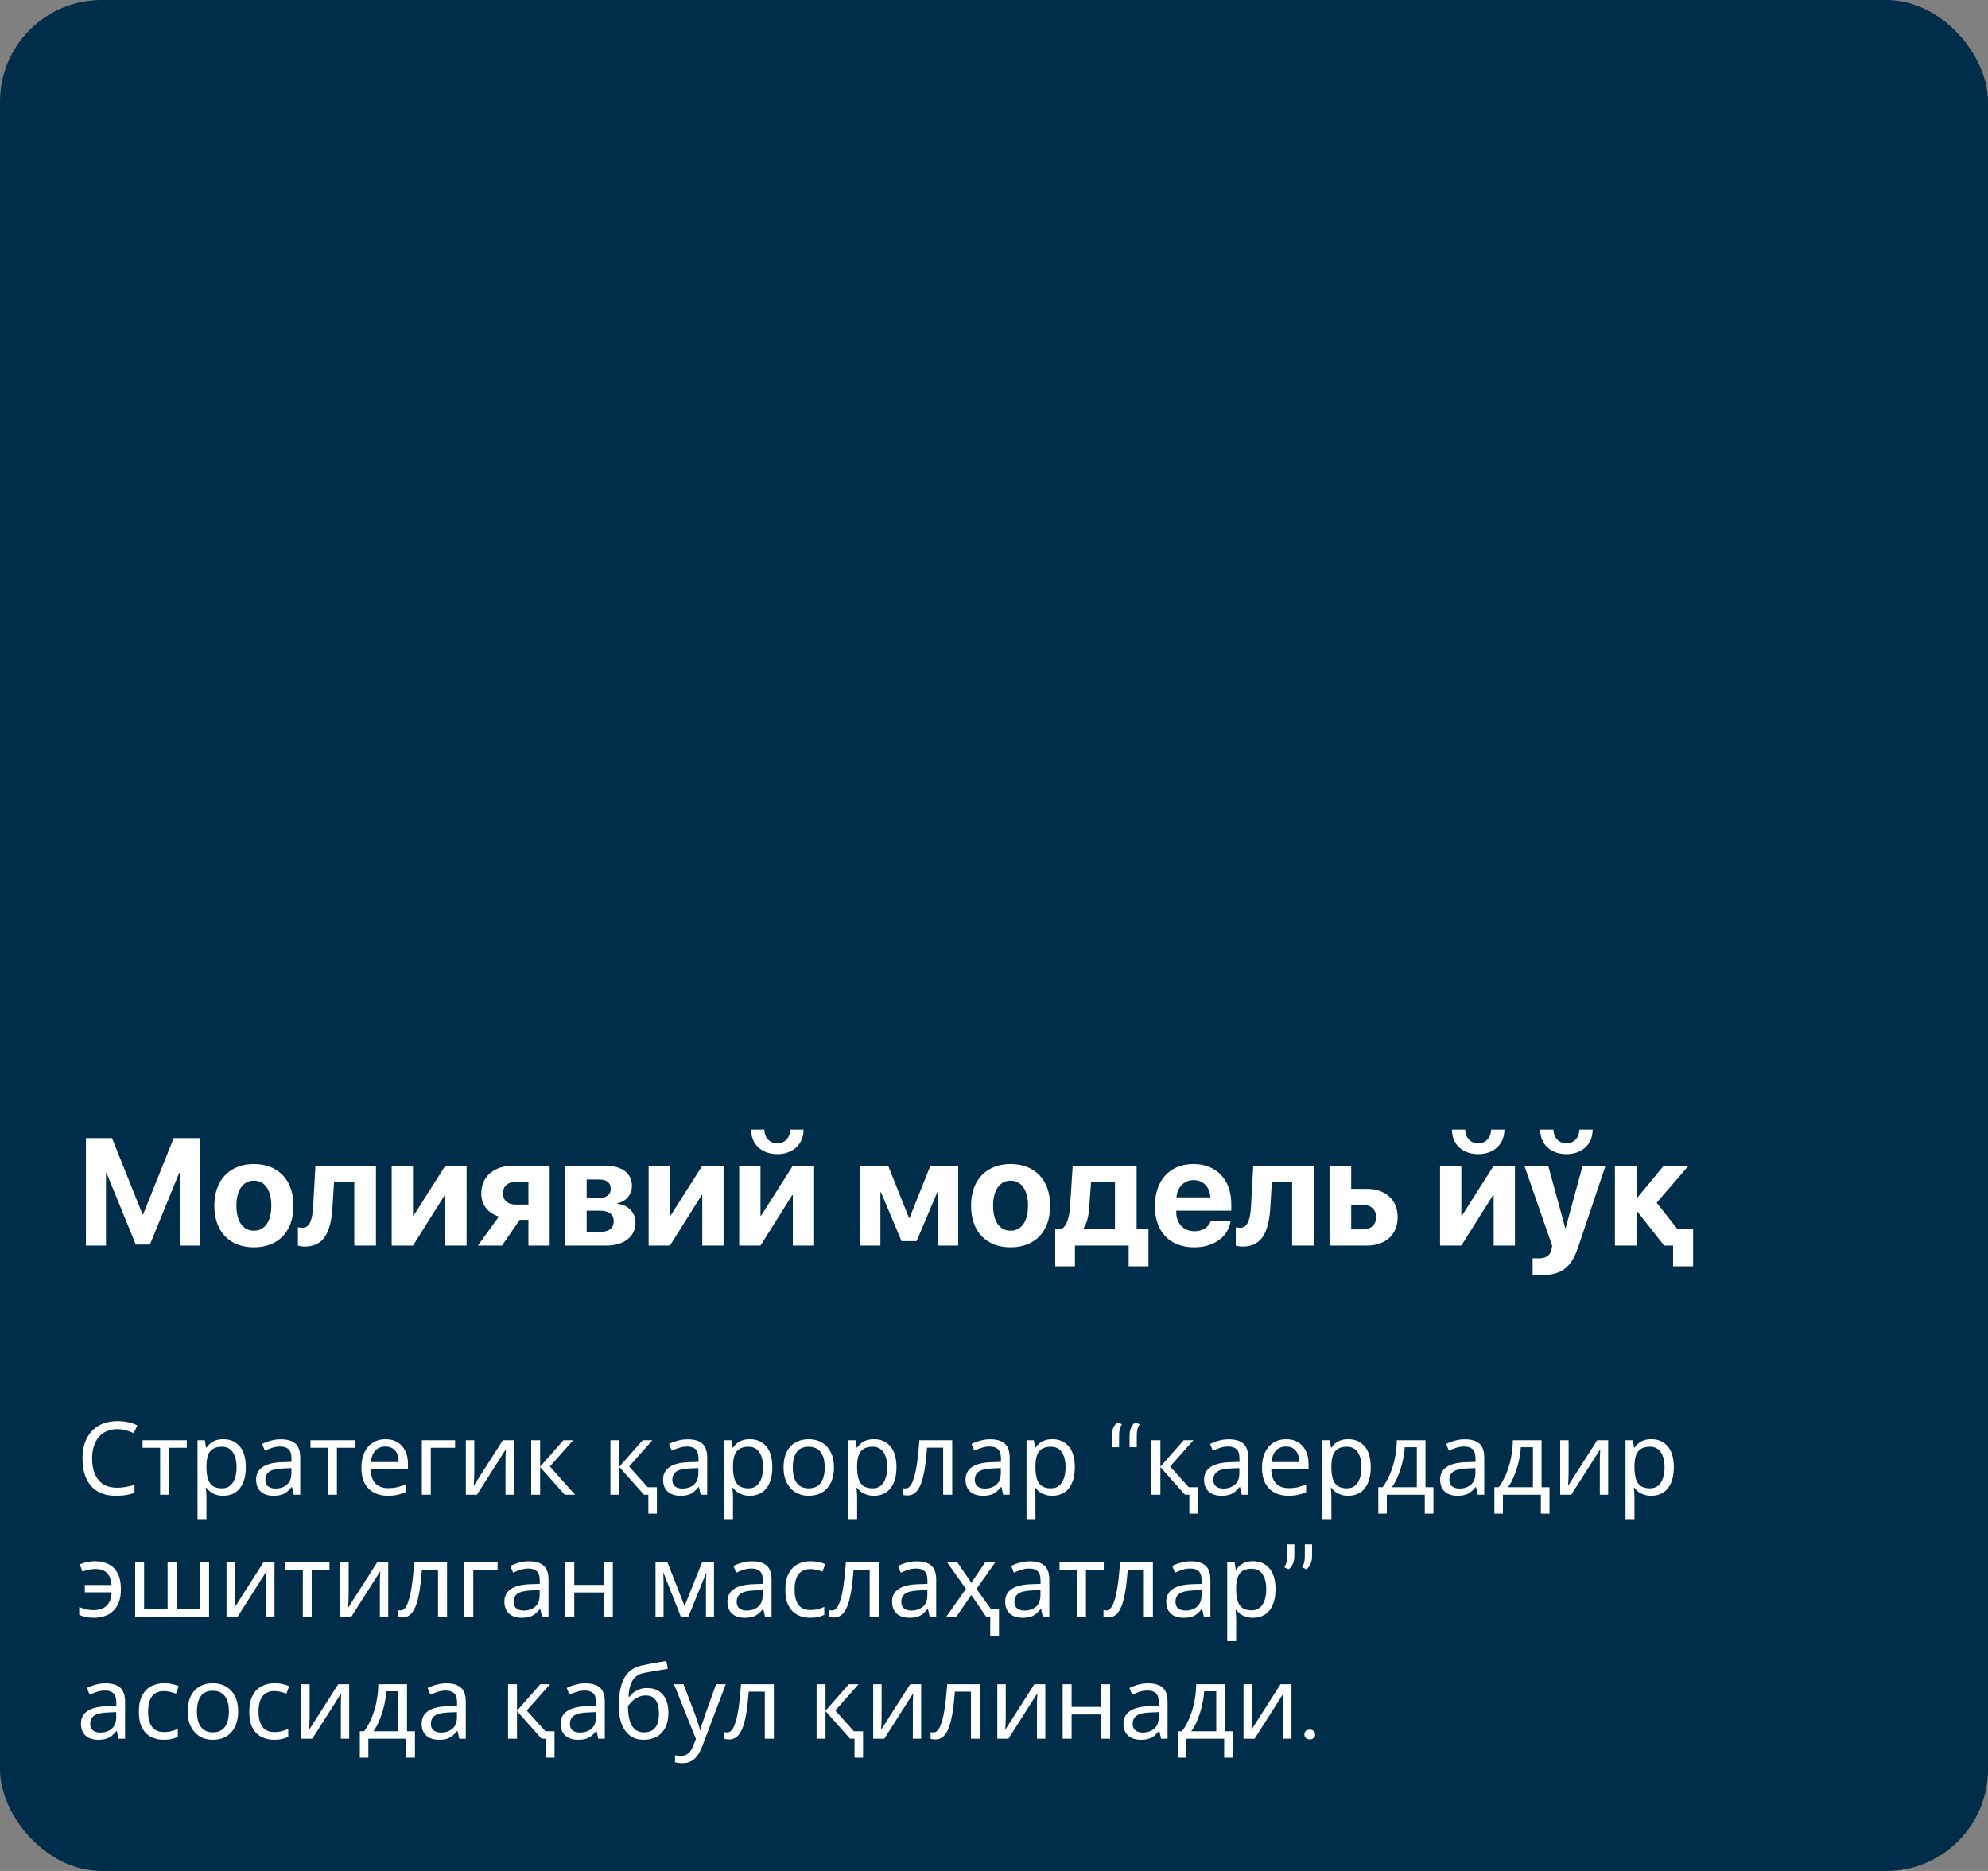
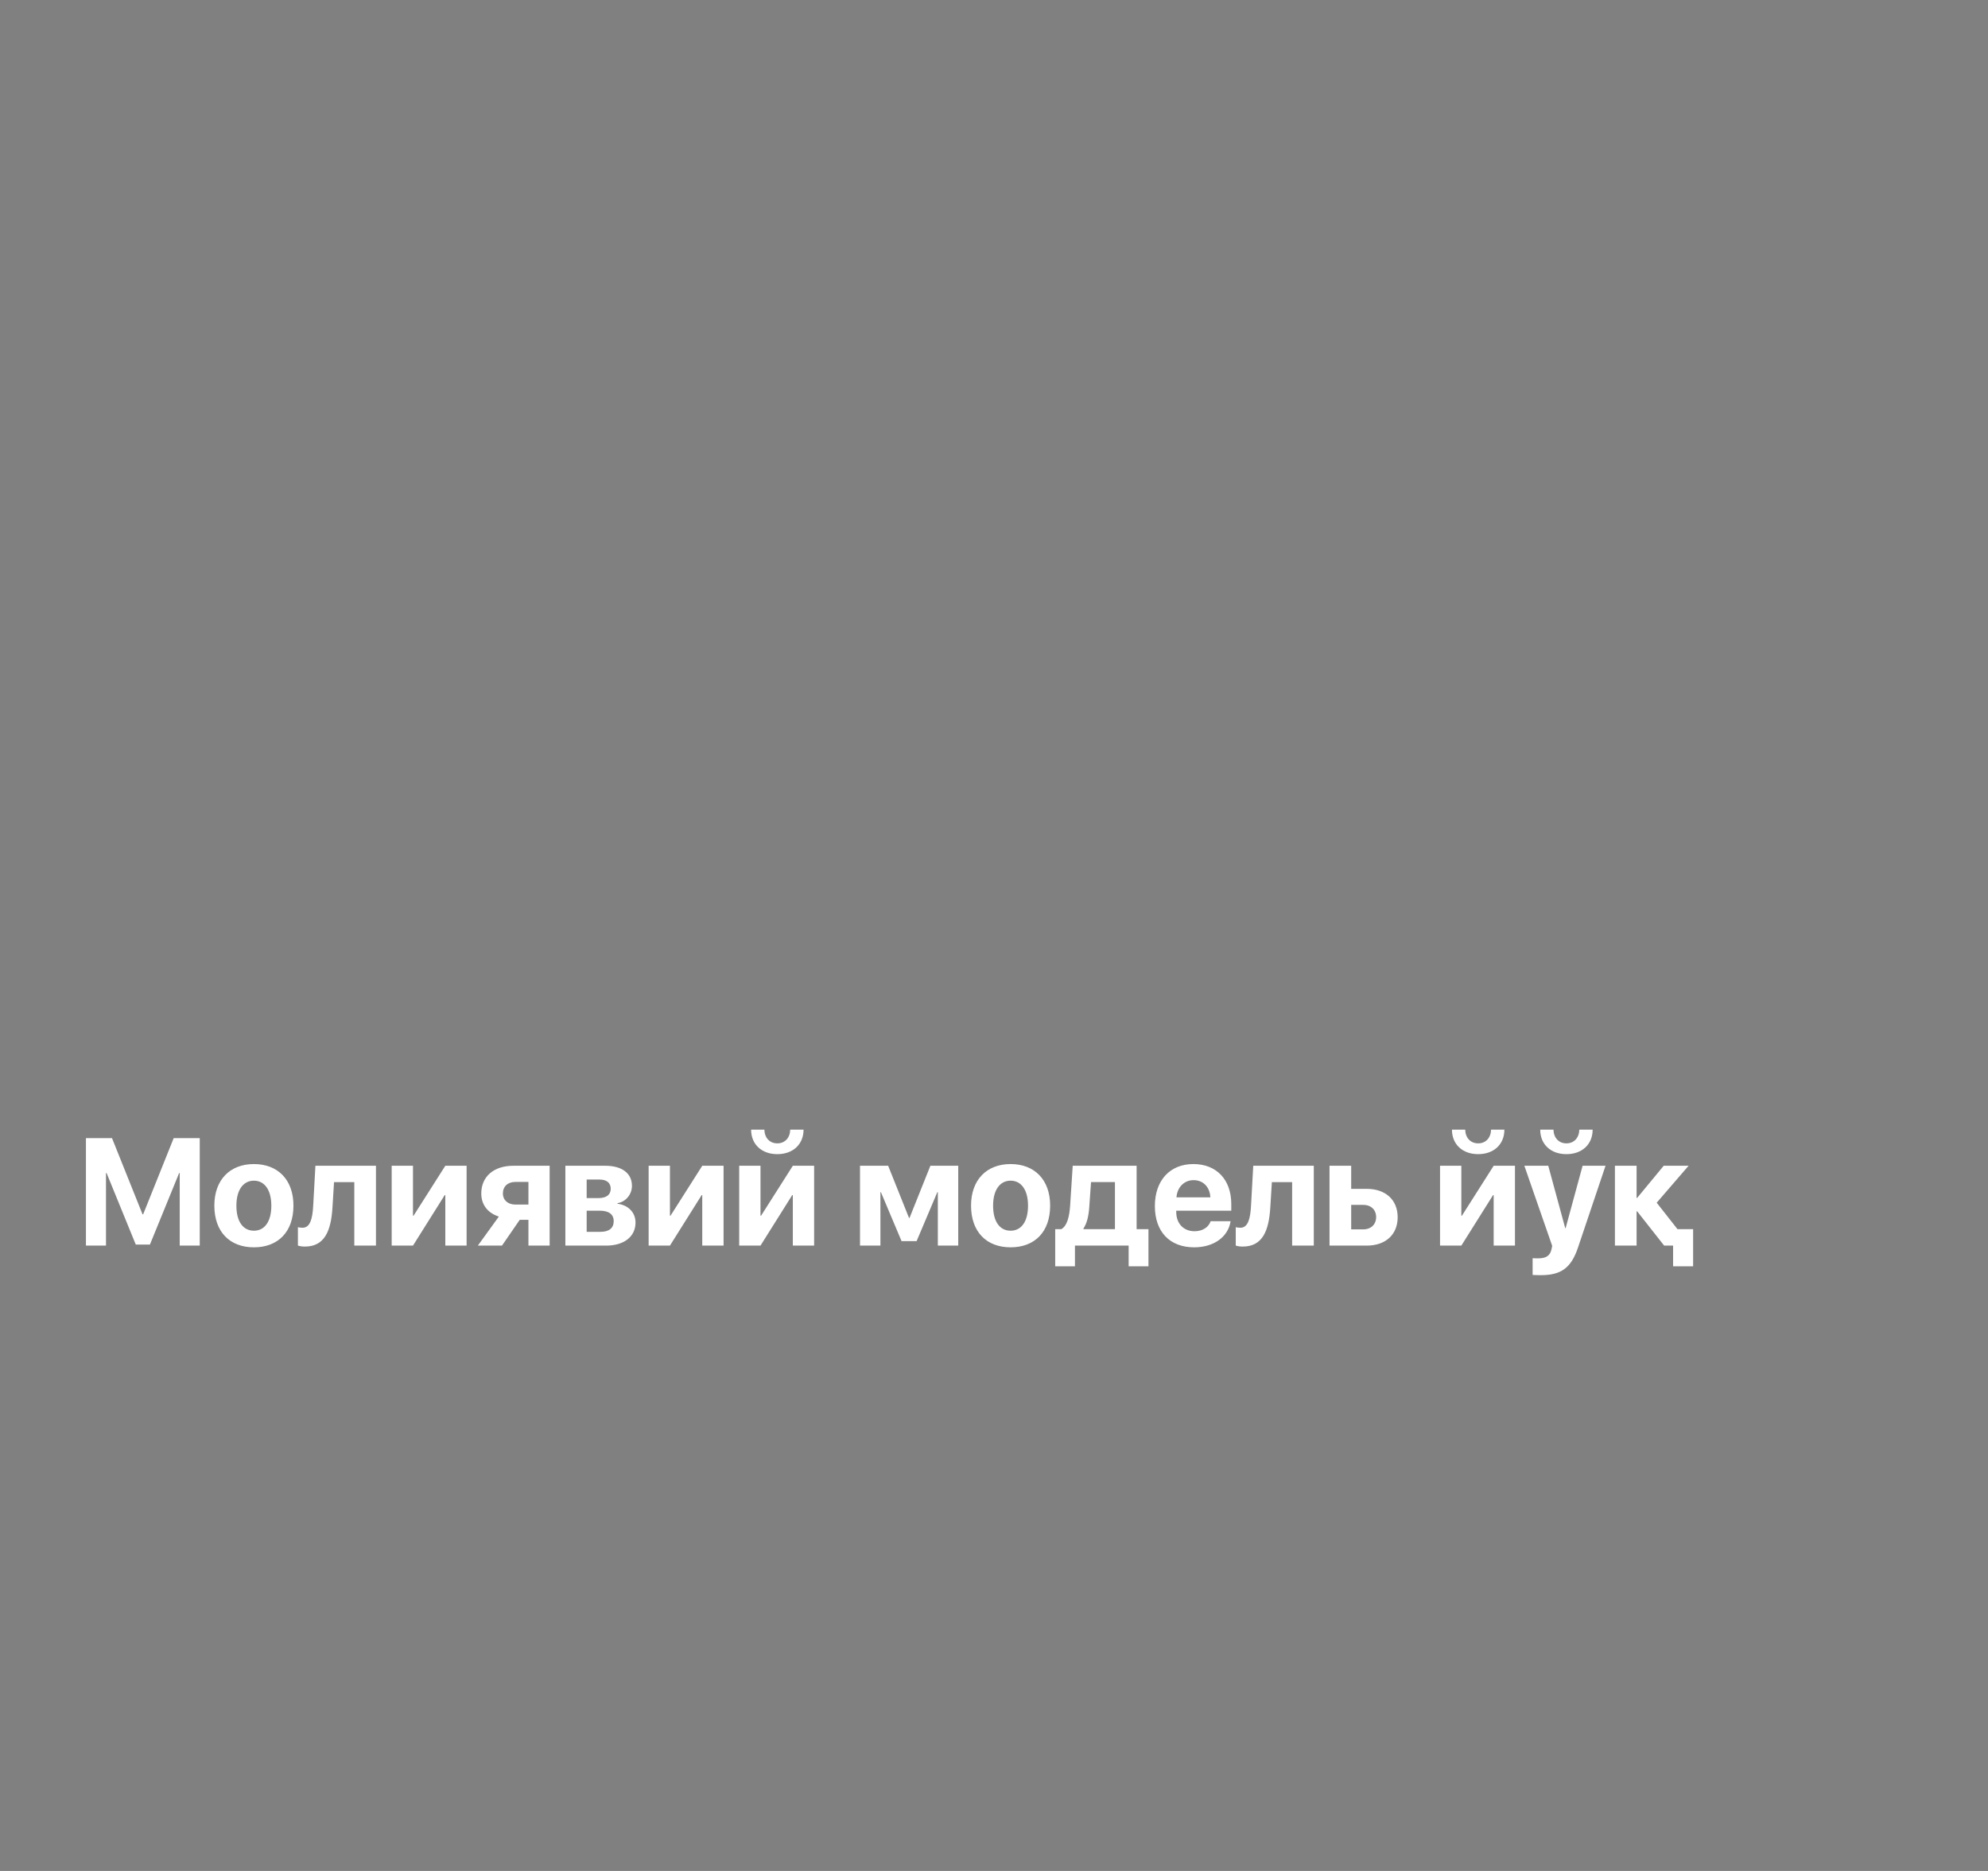
<svg xmlns="http://www.w3.org/2000/svg" width="391" height="368" viewBox="0 0 391 368" fill="none">
  <rect x="0" y="0" width="391" height="368" fill="#808080" stroke="none" />
-   <rect width="391" height="368" rx="20" fill="#002D49" />
  <path d="M39.287 245H35.347V230.732H35.23L29.487 244.795H26.704L20.962 230.732H20.845V245H16.904V223.862H22.031L28.037 238.848H28.154L34.16 223.862H39.287V245ZM49.937 245.337C45.19 245.337 42.158 242.29 42.158 237.134C42.158 232.051 45.234 228.96 49.937 228.96C54.639 228.96 57.715 232.036 57.715 237.134C57.715 242.305 54.683 245.337 49.937 245.337ZM49.937 242.07C52.031 242.07 53.364 240.298 53.364 237.148C53.364 234.028 52.017 232.227 49.937 232.227C47.856 232.227 46.494 234.028 46.494 237.148C46.494 240.298 47.827 242.07 49.937 242.07ZM65.391 237.471C65.112 242.129 63.838 245.19 59.956 245.19C59.297 245.19 58.813 245.073 58.594 244.985V241.382C58.77 241.426 59.092 241.484 59.517 241.484C61.011 241.484 61.465 239.668 61.597 237.192L62.036 229.297H73.945V245H69.683V232.52H65.698L65.391 237.471ZM81.226 245H77.036V229.297H81.226V239.111H81.343L87.583 229.297H91.772V245H87.583V235.068H87.466L81.226 245ZM101.367 236.929H103.931V232.476H101.367C99.858 232.476 98.906 233.369 98.906 234.761C98.906 236.021 99.873 236.929 101.367 236.929ZM103.931 245V239.932H102.217L98.731 245H93.984L98.115 239.287C95.977 238.613 94.658 237.002 94.658 234.746C94.658 231.406 97.134 229.297 100.942 229.297H108.105V245H103.931ZM117.92 232.007H115.386V235.654H117.7C119.268 235.654 120.117 234.995 120.117 233.809C120.117 232.666 119.326 232.007 117.92 232.007ZM117.92 238.13H115.386V242.29H118.11C119.78 242.29 120.703 241.558 120.703 240.195C120.703 238.833 119.736 238.13 117.92 238.13ZM111.196 245V229.297H119.062C122.329 229.297 124.292 230.776 124.292 233.252C124.292 234.937 123.062 236.401 121.45 236.65V236.768C123.545 237.017 124.995 238.481 124.995 240.459C124.995 243.213 122.769 245 119.209 245H111.196ZM131.763 245H127.573V229.297H131.763V239.111H131.88L138.12 229.297H142.31V245H138.12V235.068H138.003L131.763 245ZM149.575 245H145.386V229.297H149.575V239.111H149.692L155.933 229.297H160.122V245H155.933V235.068H155.815L149.575 245ZM147.729 222.192H150.337C150.366 223.76 151.348 224.888 152.886 224.888C154.409 224.888 155.391 223.76 155.42 222.192H158.042C158.042 225.078 155.962 227.012 152.886 227.012C149.795 227.012 147.729 225.078 147.729 222.192ZM173.159 245H169.146V229.297H174.683L178.784 239.551H178.887L182.988 229.297H188.467V245H184.453V234.497H184.351L180.278 244.121H177.319L173.262 234.497H173.159V245ZM198.765 245.337C194.019 245.337 190.986 242.29 190.986 237.134C190.986 232.051 194.062 228.96 198.765 228.96C203.467 228.96 206.543 232.036 206.543 237.134C206.543 242.305 203.511 245.337 198.765 245.337ZM198.765 242.07C200.859 242.07 202.192 240.298 202.192 237.148C202.192 234.028 200.845 232.227 198.765 232.227C196.685 232.227 195.322 234.028 195.322 237.148C195.322 240.298 196.655 242.07 198.765 242.07ZM219.287 241.763V232.505H214.585L214.233 237.471C214.116 239.141 213.794 240.591 213.091 241.646V241.763H219.287ZM211.421 249.072H207.539V241.763H208.74C209.883 241.118 210.322 239.316 210.469 237.192L210.981 229.297H223.55V241.763H225.879V249.072H221.982V245H211.421V249.072ZM234.756 232.124C232.881 232.124 231.533 233.545 231.387 235.508H238.052C237.964 233.501 236.66 232.124 234.756 232.124ZM238.11 240.195H242.036C241.567 243.271 238.755 245.337 234.873 245.337C230.039 245.337 227.139 242.246 227.139 237.222C227.139 232.212 230.068 228.96 234.712 228.96C239.282 228.96 242.168 232.051 242.168 236.826V238.13H231.343V238.394C231.343 240.635 232.764 242.173 234.946 242.173C236.514 242.173 237.715 241.396 238.11 240.195ZM249.844 237.471C249.565 242.129 248.291 245.19 244.409 245.19C243.75 245.19 243.267 245.073 243.047 244.985V241.382C243.223 241.426 243.545 241.484 243.97 241.484C245.464 241.484 245.918 239.668 246.05 237.192L246.489 229.297H258.398V245H254.136V232.52H250.151L249.844 237.471ZM268.11 236.987H265.752V241.807H268.11C269.663 241.807 270.659 240.825 270.659 239.39C270.659 237.954 269.648 236.987 268.11 236.987ZM261.489 245V229.297H265.752V233.838H268.813C272.52 233.838 274.893 236.006 274.893 239.419C274.893 242.832 272.52 245 268.813 245H261.489ZM287.417 245H283.228V229.297H287.417V239.111H287.534L293.774 229.297H297.964V245H293.774V235.068H293.657L287.417 245ZM285.571 222.192H288.179C288.208 223.76 289.189 224.888 290.728 224.888C292.251 224.888 293.232 223.76 293.262 222.192H295.884C295.884 225.078 293.804 227.012 290.728 227.012C287.637 227.012 285.571 225.078 285.571 222.192ZM303.047 250.815C302.9 250.815 301.567 250.801 301.436 250.771V247.476C301.567 247.505 302.344 247.505 302.505 247.505C304.072 247.505 304.849 247.007 305.142 245.762C305.142 245.703 305.303 245.073 305.273 245.015L299.81 229.297H304.512L307.852 241.572H307.925L311.265 229.297H315.776L310.371 245.352C309.023 249.38 307.061 250.815 303.047 250.815ZM302.93 222.192H305.537C305.566 223.76 306.548 224.888 308.086 224.888C309.609 224.888 310.591 223.76 310.62 222.192H313.242C313.242 225.078 311.162 227.012 308.086 227.012C304.995 227.012 302.93 225.078 302.93 222.192ZM329.927 241.763H333.003V249.072H329.062V245H327.48H327.305L322.002 238.262H321.885V245H317.622V229.297H321.885V235.61H322.002L327.217 229.297H332.109L325.84 236.562L329.927 241.763Z" fill="white" />
-   <path d="M23.06 281.1C22.3 281.1 21.613 281.233 21 281.5C20.387 281.753 19.867 282.133 19.44 282.64C19.013 283.133 18.687 283.74 18.46 284.46C18.233 285.167 18.12 285.967 18.12 286.86C18.12 288.033 18.3 289.053 18.66 289.92C19.033 290.787 19.58 291.453 20.3 291.92C21.033 292.387 21.947 292.62 23.04 292.62C23.667 292.62 24.26 292.567 24.82 292.46C25.38 292.353 25.927 292.22 26.46 292.06V293.62C25.927 293.82 25.373 293.967 24.8 294.06C24.24 294.153 23.567 294.2 22.78 294.2C21.327 294.2 20.113 293.9 19.14 293.3C18.167 292.7 17.433 291.847 16.94 290.74C16.46 289.633 16.22 288.333 16.22 286.84C16.22 285.76 16.367 284.773 16.66 283.88C16.967 282.987 17.407 282.213 17.98 281.56C18.567 280.907 19.287 280.407 20.14 280.06C20.993 279.7 21.973 279.52 23.08 279.52C23.813 279.52 24.52 279.593 25.2 279.74C25.88 279.887 26.487 280.093 27.02 280.36L26.3 281.88C25.86 281.68 25.367 281.5 24.82 281.34C24.287 281.18 23.7 281.1 23.06 281.1ZM36.737 284.76H33.237V294H31.497V284.76H28.037V283.28H36.737V284.76ZM43.948 283.08C45.268 283.08 46.328 283.54 47.128 284.46C47.942 285.38 48.348 286.767 48.348 288.62C48.348 289.833 48.162 290.86 47.788 291.7C47.428 292.527 46.915 293.153 46.248 293.58C45.595 293.993 44.822 294.2 43.928 294.2C43.382 294.2 42.895 294.127 42.468 293.98C42.042 293.833 41.675 293.647 41.368 293.42C41.075 293.18 40.822 292.92 40.608 292.64H40.488C40.515 292.867 40.542 293.153 40.568 293.5C40.595 293.847 40.608 294.147 40.608 294.4V298.8H38.848V283.28H40.288L40.528 284.74H40.608C40.822 284.433 41.075 284.153 41.368 283.9C41.675 283.647 42.035 283.447 42.448 283.3C42.875 283.153 43.375 283.08 43.948 283.08ZM43.628 284.56C42.908 284.56 42.328 284.7 41.888 284.98C41.448 285.247 41.128 285.653 40.928 286.2C40.728 286.747 40.622 287.44 40.608 288.28V288.62C40.608 289.5 40.702 290.247 40.888 290.86C41.075 291.473 41.388 291.94 41.828 292.26C42.282 292.58 42.895 292.74 43.668 292.74C44.322 292.74 44.855 292.56 45.268 292.2C45.695 291.84 46.008 291.353 46.208 290.74C46.422 290.113 46.528 289.4 46.528 288.6C46.528 287.373 46.288 286.393 45.808 285.66C45.342 284.927 44.615 284.56 43.628 284.56ZM55.213 283.1C56.52 283.1 57.486 283.387 58.113 283.96C58.74 284.533 59.053 285.447 59.053 286.7V294H57.773L57.433 292.48H57.353C57.047 292.867 56.727 293.193 56.393 293.46C56.073 293.713 55.7 293.9 55.273 294.02C54.86 294.14 54.353 294.2 53.753 294.2C53.113 294.2 52.533 294.087 52.013 293.86C51.507 293.633 51.106 293.287 50.813 292.82C50.52 292.34 50.373 291.74 50.373 291.02C50.373 289.953 50.793 289.133 51.633 288.56C52.473 287.973 53.767 287.653 55.513 287.6L57.333 287.54V286.9C57.333 286.007 57.14 285.387 56.753 285.04C56.367 284.693 55.82 284.52 55.113 284.52C54.553 284.52 54.02 284.607 53.513 284.78C53.007 284.94 52.533 285.127 52.093 285.34L51.553 284.02C52.02 283.767 52.573 283.553 53.213 283.38C53.853 283.193 54.52 283.1 55.213 283.1ZM55.733 288.82C54.4 288.873 53.473 289.087 52.953 289.46C52.447 289.833 52.193 290.36 52.193 291.04C52.193 291.64 52.373 292.08 52.733 292.36C53.106 292.64 53.58 292.78 54.153 292.78C55.06 292.78 55.813 292.533 56.413 292.04C57.013 291.533 57.313 290.76 57.313 289.72V288.76L55.733 288.82ZM69.764 284.76H66.264V294H64.524V284.76H61.064V283.28H69.764V284.76ZM75.82 283.08C76.74 283.08 77.527 283.28 78.18 283.68C78.847 284.08 79.354 284.647 79.701 285.38C80.061 286.1 80.24 286.947 80.24 287.92V288.98H72.9C72.927 290.193 73.234 291.12 73.82 291.76C74.421 292.387 75.254 292.7 76.32 292.7C77.001 292.7 77.6 292.64 78.121 292.52C78.654 292.387 79.201 292.2 79.76 291.96V293.5C79.214 293.74 78.674 293.913 78.141 294.02C77.607 294.14 76.974 294.2 76.24 294.2C75.227 294.2 74.327 293.993 73.54 293.58C72.767 293.167 72.16 292.553 71.721 291.74C71.294 290.913 71.081 289.907 71.081 288.72C71.081 287.547 71.274 286.54 71.66 285.7C72.061 284.86 72.614 284.213 73.32 283.76C74.04 283.307 74.874 283.08 75.82 283.08ZM75.8 284.52C74.96 284.52 74.294 284.793 73.8 285.34C73.32 285.873 73.034 286.62 72.941 287.58H78.4C78.4 286.967 78.307 286.433 78.121 285.98C77.934 285.527 77.647 285.173 77.26 284.92C76.887 284.653 76.4 284.52 75.8 284.52ZM89.51 283.28V284.76H84.73V294H82.969V283.28H89.51ZM93.282 289.82C93.282 289.94 93.275 290.113 93.262 290.34C93.262 290.553 93.255 290.787 93.242 291.04C93.228 291.28 93.215 291.513 93.202 291.74C93.189 291.953 93.175 292.127 93.162 292.26L98.902 283.28H101.062V294H99.422V287.68C99.422 287.467 99.422 287.187 99.422 286.84C99.435 286.493 99.448 286.153 99.462 285.82C99.475 285.473 99.489 285.213 99.502 285.04L93.802 294H91.622V283.28H93.282V289.82ZM110.813 283.28H112.733L108.153 288.44L113.113 294H111.073L106.233 288.56V294H104.473V283.28H106.233V288.48L110.813 283.28ZM127.519 297.72V294H126.659L121.819 288.56V294H120.059V283.28H121.819V288.48L126.399 283.28H128.319L123.739 288.44L127.399 292.52H129.199V297.72H127.519ZM135.252 283.1C136.559 283.1 137.526 283.387 138.152 283.96C138.779 284.533 139.092 285.447 139.092 286.7V294H137.812L137.472 292.48H137.392C137.086 292.867 136.766 293.193 136.432 293.46C136.112 293.713 135.739 293.9 135.312 294.02C134.899 294.14 134.392 294.2 133.792 294.2C133.152 294.2 132.572 294.087 132.052 293.86C131.546 293.633 131.146 293.287 130.852 292.82C130.559 292.34 130.412 291.74 130.412 291.02C130.412 289.953 130.832 289.133 131.672 288.56C132.512 287.973 133.806 287.653 135.552 287.6L137.372 287.54V286.9C137.372 286.007 137.179 285.387 136.792 285.04C136.406 284.693 135.859 284.52 135.152 284.52C134.592 284.52 134.059 284.607 133.552 284.78C133.046 284.94 132.572 285.127 132.132 285.34L131.592 284.02C132.059 283.767 132.612 283.553 133.252 283.38C133.892 283.193 134.559 283.1 135.252 283.1ZM135.772 288.82C134.439 288.873 133.512 289.087 132.992 289.46C132.486 289.833 132.232 290.36 132.232 291.04C132.232 291.64 132.412 292.08 132.772 292.36C133.146 292.64 133.619 292.78 134.192 292.78C135.099 292.78 135.852 292.533 136.452 292.04C137.052 291.533 137.352 290.76 137.352 289.72V288.76L135.772 288.82ZM147.503 283.08C148.823 283.08 149.883 283.54 150.683 284.46C151.496 285.38 151.903 286.767 151.903 288.62C151.903 289.833 151.716 290.86 151.343 291.7C150.983 292.527 150.47 293.153 149.803 293.58C149.15 293.993 148.376 294.2 147.483 294.2C146.936 294.2 146.45 294.127 146.023 293.98C145.596 293.833 145.23 293.647 144.923 293.42C144.63 293.18 144.376 292.92 144.163 292.64H144.043C144.07 292.867 144.096 293.153 144.123 293.5C144.15 293.847 144.163 294.147 144.163 294.4V298.8H142.403V283.28H143.843L144.083 284.74H144.163C144.376 284.433 144.63 284.153 144.923 283.9C145.23 283.647 145.59 283.447 146.003 283.3C146.43 283.153 146.93 283.08 147.503 283.08ZM147.183 284.56C146.463 284.56 145.883 284.7 145.443 284.98C145.003 285.247 144.683 285.653 144.483 286.2C144.283 286.747 144.176 287.44 144.163 288.28V288.62C144.163 289.5 144.256 290.247 144.443 290.86C144.63 291.473 144.943 291.94 145.383 292.26C145.836 292.58 146.45 292.74 147.223 292.74C147.876 292.74 148.41 292.56 148.823 292.2C149.25 291.84 149.563 291.353 149.763 290.74C149.976 290.113 150.083 289.4 150.083 288.6C150.083 287.373 149.843 286.393 149.363 285.66C148.896 284.927 148.17 284.56 147.183 284.56ZM164.028 288.62C164.028 289.513 163.908 290.307 163.668 291C163.441 291.68 163.108 292.26 162.668 292.74C162.241 293.22 161.714 293.587 161.088 293.84C160.474 294.08 159.788 294.2 159.028 294.2C158.321 294.2 157.668 294.08 157.068 293.84C156.468 293.587 155.948 293.22 155.508 292.74C155.068 292.26 154.721 291.68 154.468 291C154.228 290.307 154.108 289.513 154.108 288.62C154.108 287.433 154.308 286.433 154.708 285.62C155.108 284.793 155.681 284.167 156.428 283.74C157.174 283.3 158.061 283.08 159.088 283.08C160.061 283.08 160.914 283.3 161.648 283.74C162.394 284.167 162.974 284.793 163.388 285.62C163.814 286.433 164.028 287.433 164.028 288.62ZM155.928 288.62C155.928 289.46 156.034 290.193 156.248 290.82C156.474 291.433 156.821 291.907 157.288 292.24C157.754 292.573 158.348 292.74 159.068 292.74C159.788 292.74 160.381 292.573 160.848 292.24C161.314 291.907 161.654 291.433 161.868 290.82C162.094 290.193 162.208 289.46 162.208 288.62C162.208 287.767 162.094 287.04 161.868 286.44C161.641 285.84 161.294 285.38 160.828 285.06C160.374 284.727 159.781 284.56 159.048 284.56C157.954 284.56 157.161 284.92 156.668 285.64C156.174 286.36 155.928 287.353 155.928 288.62ZM171.917 283.08C173.237 283.08 174.297 283.54 175.097 284.46C175.911 285.38 176.317 286.767 176.317 288.62C176.317 289.833 176.131 290.86 175.757 291.7C175.397 292.527 174.884 293.153 174.217 293.58C173.564 293.993 172.791 294.2 171.897 294.2C171.351 294.2 170.864 294.127 170.437 293.98C170.011 293.833 169.644 293.647 169.337 293.42C169.044 293.18 168.791 292.92 168.577 292.64H168.457C168.484 292.867 168.511 293.153 168.537 293.5C168.564 293.847 168.577 294.147 168.577 294.4V298.8H166.817V283.28H168.257L168.497 284.74H168.577C168.791 284.433 169.044 284.153 169.337 283.9C169.644 283.647 170.004 283.447 170.417 283.3C170.844 283.153 171.344 283.08 171.917 283.08ZM171.597 284.56C170.877 284.56 170.297 284.7 169.857 284.98C169.417 285.247 169.097 285.653 168.897 286.2C168.697 286.747 168.591 287.44 168.577 288.28V288.62C168.577 289.5 168.671 290.247 168.857 290.86C169.044 291.473 169.357 291.94 169.797 292.26C170.251 292.58 170.864 292.74 171.637 292.74C172.291 292.74 172.824 292.56 173.237 292.2C173.664 291.84 173.977 291.353 174.177 290.74C174.391 290.113 174.497 289.4 174.497 288.6C174.497 287.373 174.257 286.393 173.777 285.66C173.311 284.927 172.584 284.56 171.597 284.56ZM187.282 294H185.502V284.74H182.342C182.209 286.433 182.042 287.88 181.842 289.08C181.642 290.267 181.389 291.233 181.082 291.98C180.775 292.727 180.409 293.273 179.982 293.62C179.555 293.967 179.055 294.14 178.482 294.14C178.309 294.14 178.135 294.127 177.962 294.1C177.802 294.087 177.669 294.053 177.562 294V292.68C177.642 292.707 177.729 292.727 177.822 292.74C177.915 292.753 178.009 292.76 178.102 292.76C178.395 292.76 178.662 292.64 178.902 292.4C179.142 292.16 179.355 291.793 179.542 291.3C179.742 290.807 179.922 290.187 180.082 289.44C180.242 288.68 180.382 287.787 180.502 286.76C180.622 285.733 180.729 284.573 180.822 283.28H187.282V294ZM194.744 283.1C196.051 283.1 197.018 283.387 197.644 283.96C198.271 284.533 198.584 285.447 198.584 286.7V294H197.304L196.964 292.48H196.884C196.578 292.867 196.258 293.193 195.924 293.46C195.604 293.713 195.231 293.9 194.804 294.02C194.391 294.14 193.884 294.2 193.284 294.2C192.644 294.2 192.064 294.087 191.544 293.86C191.038 293.633 190.638 293.287 190.344 292.82C190.051 292.34 189.904 291.74 189.904 291.02C189.904 289.953 190.324 289.133 191.164 288.56C192.004 287.973 193.298 287.653 195.044 287.6L196.864 287.54V286.9C196.864 286.007 196.671 285.387 196.284 285.04C195.898 284.693 195.351 284.52 194.644 284.52C194.084 284.52 193.551 284.607 193.044 284.78C192.538 284.94 192.064 285.127 191.624 285.34L191.084 284.02C191.551 283.767 192.104 283.553 192.744 283.38C193.384 283.193 194.051 283.1 194.744 283.1ZM195.264 288.82C193.931 288.873 193.004 289.087 192.484 289.46C191.978 289.833 191.724 290.36 191.724 291.04C191.724 291.64 191.904 292.08 192.264 292.36C192.638 292.64 193.111 292.78 193.684 292.78C194.591 292.78 195.344 292.533 195.944 292.04C196.544 291.533 196.844 290.76 196.844 289.72V288.76L195.264 288.82ZM206.995 283.08C208.315 283.08 209.375 283.54 210.175 284.46C210.989 285.38 211.395 286.767 211.395 288.62C211.395 289.833 211.209 290.86 210.835 291.7C210.475 292.527 209.962 293.153 209.295 293.58C208.642 293.993 207.869 294.2 206.975 294.2C206.429 294.2 205.942 294.127 205.515 293.98C205.089 293.833 204.722 293.647 204.415 293.42C204.122 293.18 203.869 292.92 203.655 292.64H203.535C203.562 292.867 203.589 293.153 203.615 293.5C203.642 293.847 203.655 294.147 203.655 294.4V298.8H201.895V283.28H203.335L203.575 284.74H203.655C203.869 284.433 204.122 284.153 204.415 283.9C204.722 283.647 205.082 283.447 205.495 283.3C205.922 283.153 206.422 283.08 206.995 283.08ZM206.675 284.56C205.955 284.56 205.375 284.7 204.935 284.98C204.495 285.247 204.175 285.653 203.975 286.2C203.775 286.747 203.669 287.44 203.655 288.28V288.62C203.655 289.5 203.749 290.247 203.935 290.86C204.122 291.473 204.435 291.94 204.875 292.26C205.329 292.58 205.942 292.74 206.715 292.74C207.369 292.74 207.902 292.56 208.315 292.2C208.742 291.84 209.055 291.353 209.255 290.74C209.469 290.113 209.575 289.4 209.575 288.6C209.575 287.373 209.335 286.393 208.855 285.66C208.389 284.927 207.662 284.56 206.675 284.56ZM220.1 284.66H218.68V282.48C218.68 281.24 219.02 280.34 219.8 279.76L220.66 280.14C220.2 280.84 220.1 281.42 220.1 282.48V284.66ZM223.58 284.66H222.16V282.48C222.16 281.24 222.5 280.34 223.28 279.76L224.14 280.14C223.7 280.84 223.58 281.42 223.58 282.48V284.66ZM233.926 297.72V294H233.066L228.226 288.56V294H226.466V283.28H228.226V288.48L232.806 283.28H234.726L230.146 288.44L233.806 292.52H235.606V297.72H233.926ZM241.658 283.1C242.965 283.1 243.932 283.387 244.558 283.96C245.185 284.533 245.498 285.447 245.498 286.7V294H244.218L243.878 292.48H243.798C243.492 292.867 243.172 293.193 242.838 293.46C242.518 293.713 242.145 293.9 241.718 294.02C241.305 294.14 240.798 294.2 240.198 294.2C239.558 294.2 238.978 294.087 238.458 293.86C237.952 293.633 237.552 293.287 237.258 292.82C236.965 292.34 236.818 291.74 236.818 291.02C236.818 289.953 237.238 289.133 238.078 288.56C238.918 287.973 240.212 287.653 241.958 287.6L243.778 287.54V286.9C243.778 286.007 243.585 285.387 243.198 285.04C242.812 284.693 242.265 284.52 241.558 284.52C240.998 284.52 240.465 284.607 239.958 284.78C239.452 284.94 238.978 285.127 238.538 285.34L237.998 284.02C238.465 283.767 239.018 283.553 239.658 283.38C240.298 283.193 240.965 283.1 241.658 283.1ZM242.178 288.82C240.845 288.873 239.918 289.087 239.398 289.46C238.892 289.833 238.638 290.36 238.638 291.04C238.638 291.64 238.818 292.08 239.178 292.36C239.552 292.64 240.025 292.78 240.598 292.78C241.505 292.78 242.258 292.533 242.858 292.04C243.458 291.533 243.758 290.76 243.758 289.72V288.76L242.178 288.82ZM252.949 283.08C253.869 283.08 254.656 283.28 255.309 283.68C255.976 284.08 256.483 284.647 256.829 285.38C257.189 286.1 257.369 286.947 257.369 287.92V288.98H250.029C250.056 290.193 250.363 291.12 250.949 291.76C251.549 292.387 252.383 292.7 253.449 292.7C254.129 292.7 254.729 292.64 255.249 292.52C255.783 292.387 256.329 292.2 256.889 291.96V293.5C256.343 293.74 255.803 293.913 255.269 294.02C254.736 294.14 254.103 294.2 253.369 294.2C252.356 294.2 251.456 293.993 250.669 293.58C249.896 293.167 249.289 292.553 248.849 291.74C248.423 290.913 248.209 289.907 248.209 288.72C248.209 287.547 248.403 286.54 248.789 285.7C249.189 284.86 249.743 284.213 250.449 283.76C251.169 283.307 252.003 283.08 252.949 283.08ZM252.929 284.52C252.089 284.52 251.423 284.793 250.929 285.34C250.449 285.873 250.163 286.62 250.069 287.58H255.529C255.529 286.967 255.436 286.433 255.249 285.98C255.063 285.527 254.776 285.173 254.389 284.92C254.016 284.653 253.529 284.52 252.929 284.52ZM265.198 283.08C266.518 283.08 267.578 283.54 268.378 284.46C269.192 285.38 269.598 286.767 269.598 288.62C269.598 289.833 269.412 290.86 269.038 291.7C268.678 292.527 268.165 293.153 267.498 293.58C266.845 293.993 266.072 294.2 265.178 294.2C264.632 294.2 264.145 294.127 263.718 293.98C263.292 293.833 262.925 293.647 262.618 293.42C262.325 293.18 262.072 292.92 261.858 292.64H261.738C261.765 292.867 261.792 293.153 261.818 293.5C261.845 293.847 261.858 294.147 261.858 294.4V298.8H260.098V283.28H261.538L261.778 284.74H261.858C262.072 284.433 262.325 284.153 262.618 283.9C262.925 283.647 263.285 283.447 263.698 283.3C264.125 283.153 264.625 283.08 265.198 283.08ZM264.878 284.56C264.158 284.56 263.578 284.7 263.138 284.98C262.698 285.247 262.378 285.653 262.178 286.2C261.978 286.747 261.872 287.44 261.858 288.28V288.62C261.858 289.5 261.952 290.247 262.138 290.86C262.325 291.473 262.638 291.94 263.078 292.26C263.532 292.58 264.145 292.74 264.918 292.74C265.572 292.74 266.105 292.56 266.518 292.2C266.945 291.84 267.258 291.353 267.458 290.74C267.672 290.113 267.778 289.4 267.778 288.6C267.778 287.373 267.538 286.393 267.058 285.66C266.592 284.927 265.865 284.56 264.878 284.56ZM280.363 283.28V292.52H281.923V297.72H280.223V294H272.763V297.72H271.083V292.52H271.943C272.556 291.667 273.063 290.74 273.463 289.74C273.876 288.727 274.183 287.673 274.383 286.58C274.596 285.473 274.71 284.373 274.723 283.28H280.363ZM276.283 284.66C276.23 285.567 276.09 286.507 275.863 287.48C275.636 288.44 275.343 289.36 274.983 290.24C274.636 291.12 274.23 291.88 273.763 292.52H278.663V284.66H276.283ZM288.084 283.1C289.391 283.1 290.358 283.387 290.984 283.96C291.611 284.533 291.924 285.447 291.924 286.7V294H290.644L290.304 292.48H290.224C289.918 292.867 289.598 293.193 289.264 293.46C288.944 293.713 288.571 293.9 288.144 294.02C287.731 294.14 287.224 294.2 286.624 294.2C285.984 294.2 285.404 294.087 284.884 293.86C284.378 293.633 283.978 293.287 283.684 292.82C283.391 292.34 283.244 291.74 283.244 291.02C283.244 289.953 283.664 289.133 284.504 288.56C285.344 287.973 286.638 287.653 288.384 287.6L290.204 287.54V286.9C290.204 286.007 290.011 285.387 289.624 285.04C289.238 284.693 288.691 284.52 287.984 284.52C287.424 284.52 286.891 284.607 286.384 284.78C285.878 284.94 285.404 285.127 284.964 285.34L284.424 284.02C284.891 283.767 285.444 283.553 286.084 283.38C286.724 283.193 287.391 283.1 288.084 283.1ZM288.604 288.82C287.271 288.873 286.344 289.087 285.824 289.46C285.318 289.833 285.064 290.36 285.064 291.04C285.064 291.64 285.244 292.08 285.604 292.36C285.978 292.64 286.451 292.78 287.024 292.78C287.931 292.78 288.684 292.533 289.284 292.04C289.884 291.533 290.184 290.76 290.184 289.72V288.76L288.604 288.82ZM303.195 283.28V292.52H304.755V297.72H303.055V294H295.595V297.72H293.915V292.52H294.775C295.388 291.667 295.895 290.74 296.295 289.74C296.708 288.727 297.015 287.673 297.215 286.58C297.428 285.473 297.542 284.373 297.555 283.28H303.195ZM299.115 284.66C299.062 285.567 298.922 286.507 298.695 287.48C298.468 288.44 298.175 289.36 297.815 290.24C297.468 291.12 297.062 291.88 296.595 292.52H301.495V284.66H299.115ZM308.516 289.82C308.516 289.94 308.51 290.113 308.496 290.34C308.496 290.553 308.49 290.787 308.476 291.04C308.463 291.28 308.45 291.513 308.436 291.74C308.423 291.953 308.41 292.127 308.396 292.26L314.136 283.28H316.296V294H314.656V287.68C314.656 287.467 314.656 287.187 314.656 286.84C314.67 286.493 314.683 286.153 314.696 285.82C314.71 285.473 314.723 285.213 314.736 285.04L309.036 294H306.856V283.28H308.516V289.82ZM324.808 283.08C326.128 283.08 327.188 283.54 327.988 284.46C328.801 285.38 329.208 286.767 329.208 288.62C329.208 289.833 329.021 290.86 328.648 291.7C328.288 292.527 327.774 293.153 327.108 293.58C326.454 293.993 325.681 294.2 324.788 294.2C324.241 294.2 323.754 294.127 323.328 293.98C322.901 293.833 322.534 293.647 322.228 293.42C321.934 293.18 321.681 292.92 321.468 292.64H321.348C321.374 292.867 321.401 293.153 321.428 293.5C321.454 293.847 321.468 294.147 321.468 294.4V298.8H319.708V283.28H321.148L321.388 284.74H321.468C321.681 284.433 321.934 284.153 322.228 283.9C322.534 283.647 322.894 283.447 323.308 283.3C323.734 283.153 324.234 283.08 324.808 283.08ZM324.488 284.56C323.768 284.56 323.188 284.7 322.748 284.98C322.308 285.247 321.988 285.653 321.788 286.2C321.588 286.747 321.481 287.44 321.468 288.28V288.62C321.468 289.5 321.561 290.247 321.748 290.86C321.934 291.473 322.248 291.94 322.688 292.26C323.141 292.58 323.754 292.74 324.528 292.74C325.181 292.74 325.714 292.56 326.128 292.2C326.554 291.84 326.868 291.353 327.068 290.74C327.281 290.113 327.388 289.4 327.388 288.6C327.388 287.373 327.148 286.393 326.668 285.66C326.201 284.927 325.474 284.56 324.488 284.56ZM18.42 318.2C17.807 318.2 17.273 318.147 16.82 318.04C16.38 317.947 15.967 317.807 15.58 317.62V316.1C15.98 316.26 16.413 316.4 16.88 316.52C17.347 316.64 17.873 316.7 18.46 316.7C19.153 316.7 19.753 316.58 20.26 316.34C20.767 316.087 21.167 315.7 21.46 315.18C21.753 314.66 21.92 314 21.96 313.2H16.68V311.76H21.94C21.847 310.667 21.533 309.867 21 309.36C20.48 308.853 19.713 308.6 18.7 308.6C18.313 308.6 17.887 308.653 17.42 308.76C16.967 308.867 16.56 308.987 16.2 309.12L15.7 307.7C16.087 307.527 16.547 307.38 17.08 307.26C17.613 307.14 18.147 307.08 18.68 307.08C19.68 307.08 20.56 307.267 21.32 307.64C22.093 308.013 22.693 308.607 23.12 309.42C23.56 310.233 23.78 311.307 23.78 312.64C23.78 313.907 23.547 314.953 23.08 315.78C22.627 316.607 21.993 317.22 21.18 317.62C20.38 318.007 19.46 318.2 18.42 318.2ZM41.123 307.28V318H26.583V307.28H28.343V316.52H32.963V307.28H34.723V316.52H39.363V307.28H41.123ZM46.212 313.82C46.212 313.94 46.205 314.113 46.192 314.34C46.192 314.553 46.185 314.787 46.172 315.04C46.158 315.28 46.145 315.513 46.132 315.74C46.118 315.953 46.105 316.127 46.092 316.26L51.832 307.28H53.992V318H52.352V311.68C52.352 311.467 52.352 311.187 52.352 310.84C52.365 310.493 52.378 310.153 52.392 309.82C52.405 309.473 52.418 309.213 52.432 309.04L46.732 318H44.552V307.28H46.212V313.82ZM64.803 308.76H61.303V318H59.563V308.76H56.103V307.28H64.803V308.76ZM68.575 313.82C68.575 313.94 68.568 314.113 68.555 314.34C68.555 314.553 68.548 314.787 68.535 315.04C68.522 315.28 68.508 315.513 68.495 315.74C68.481 315.953 68.468 316.127 68.455 316.26L74.195 307.28H76.355V318H74.715V311.68C74.715 311.467 74.715 311.187 74.715 310.84C74.728 310.493 74.742 310.153 74.755 309.82C74.768 309.473 74.781 309.213 74.795 309.04L69.095 318H66.915V307.28H68.575V313.82ZM87.926 318H86.146V308.74H82.986C82.853 310.433 82.686 311.88 82.486 313.08C82.286 314.267 82.033 315.233 81.726 315.98C81.42 316.727 81.053 317.273 80.626 317.62C80.2 317.967 79.7 318.14 79.126 318.14C78.953 318.14 78.78 318.127 78.606 318.1C78.446 318.087 78.313 318.053 78.206 318V316.68C78.286 316.707 78.373 316.727 78.466 316.74C78.56 316.753 78.653 316.76 78.746 316.76C79.04 316.76 79.306 316.64 79.546 316.4C79.786 316.16 80 315.793 80.186 315.3C80.386 314.807 80.566 314.187 80.726 313.44C80.886 312.68 81.026 311.787 81.146 310.76C81.266 309.733 81.373 308.573 81.466 307.28H87.926V318ZM97.869 307.28V308.76H93.089V318H91.329V307.28H97.869ZM104.041 307.1C105.348 307.1 106.315 307.387 106.941 307.96C107.568 308.533 107.881 309.447 107.881 310.7V318H106.601L106.261 316.48H106.181C105.875 316.867 105.555 317.193 105.221 317.46C104.901 317.713 104.528 317.9 104.101 318.02C103.688 318.14 103.181 318.2 102.581 318.2C101.941 318.2 101.361 318.087 100.841 317.86C100.335 317.633 99.935 317.287 99.641 316.82C99.348 316.34 99.201 315.74 99.201 315.02C99.201 313.953 99.621 313.133 100.461 312.56C101.301 311.973 102.595 311.653 104.341 311.6L106.161 311.54V310.9C106.161 310.007 105.968 309.387 105.581 309.04C105.195 308.693 104.648 308.52 103.941 308.52C103.381 308.52 102.848 308.607 102.341 308.78C101.835 308.94 101.361 309.127 100.921 309.34L100.381 308.02C100.848 307.767 101.401 307.553 102.041 307.38C102.681 307.193 103.348 307.1 104.041 307.1ZM104.561 312.82C103.228 312.873 102.301 313.087 101.781 313.46C101.275 313.833 101.021 314.36 101.021 315.04C101.021 315.64 101.201 316.08 101.561 316.36C101.935 316.64 102.408 316.78 102.981 316.78C103.888 316.78 104.641 316.533 105.241 316.04C105.841 315.533 106.141 314.76 106.141 313.72V312.76L104.561 312.82ZM112.952 307.28V311.74H118.772V307.28H120.532V318H118.772V313.22H112.952V318H111.192V307.28H112.952ZM140.427 307.28V318H138.847V311.16C138.847 310.88 138.853 310.587 138.867 310.28C138.893 309.973 138.92 309.673 138.947 309.38H138.887L135.387 318H133.907L130.507 309.38H130.447C130.473 309.673 130.487 309.973 130.487 310.28C130.5 310.587 130.507 310.9 130.507 311.22V318H128.927V307.28H131.267L134.647 315.9L138.087 307.28H140.427ZM147.908 307.1C149.215 307.1 150.182 307.387 150.808 307.96C151.435 308.533 151.748 309.447 151.748 310.7V318H150.468L150.128 316.48H150.048C149.742 316.867 149.422 317.193 149.088 317.46C148.768 317.713 148.395 317.9 147.968 318.02C147.555 318.14 147.048 318.2 146.448 318.2C145.808 318.2 145.228 318.087 144.708 317.86C144.202 317.633 143.802 317.287 143.508 316.82C143.215 316.34 143.068 315.74 143.068 315.02C143.068 313.953 143.488 313.133 144.328 312.56C145.168 311.973 146.462 311.653 148.208 311.6L150.028 311.54V310.9C150.028 310.007 149.835 309.387 149.448 309.04C149.062 308.693 148.515 308.52 147.808 308.52C147.248 308.52 146.715 308.607 146.208 308.78C145.702 308.94 145.228 309.127 144.788 309.34L144.248 308.02C144.715 307.767 145.268 307.553 145.908 307.38C146.548 307.193 147.215 307.1 147.908 307.1ZM148.428 312.82C147.095 312.873 146.168 313.087 145.648 313.46C145.142 313.833 144.888 314.36 144.888 315.04C144.888 315.64 145.068 316.08 145.428 316.36C145.802 316.64 146.275 316.78 146.848 316.78C147.755 316.78 148.508 316.533 149.108 316.04C149.708 315.533 150.008 314.76 150.008 313.72V312.76L148.428 312.82ZM159.359 318.2C158.413 318.2 157.566 318.007 156.819 317.62C156.086 317.233 155.506 316.633 155.079 315.82C154.666 315.007 154.459 313.967 154.459 312.7C154.459 311.38 154.679 310.307 155.119 309.48C155.559 308.653 156.153 308.047 156.899 307.66C157.659 307.273 158.519 307.08 159.479 307.08C160.026 307.08 160.553 307.14 161.059 307.26C161.566 307.367 161.979 307.5 162.299 307.66L161.759 309.12C161.439 309 161.066 308.887 160.639 308.78C160.213 308.673 159.813 308.62 159.439 308.62C158.719 308.62 158.126 308.773 157.659 309.08C157.193 309.387 156.846 309.84 156.619 310.44C156.393 311.04 156.279 311.787 156.279 312.68C156.279 313.533 156.393 314.26 156.619 314.86C156.846 315.46 157.186 315.913 157.639 316.22C158.093 316.527 158.659 316.68 159.339 316.68C159.926 316.68 160.439 316.62 160.879 316.5C161.333 316.38 161.746 316.233 162.119 316.06V317.62C161.759 317.807 161.359 317.947 160.919 318.04C160.493 318.147 159.973 318.2 159.359 318.2ZM172.829 318H171.049V308.74H167.889C167.755 310.433 167.589 311.88 167.389 313.08C167.189 314.267 166.935 315.233 166.629 315.98C166.322 316.727 165.955 317.273 165.529 317.62C165.102 317.967 164.602 318.14 164.029 318.14C163.855 318.14 163.682 318.127 163.509 318.1C163.349 318.087 163.215 318.053 163.109 318V316.68C163.189 316.707 163.275 316.727 163.369 316.74C163.462 316.753 163.555 316.76 163.649 316.76C163.942 316.76 164.209 316.64 164.449 316.4C164.689 316.16 164.902 315.793 165.089 315.3C165.289 314.807 165.469 314.187 165.629 313.44C165.789 312.68 165.929 311.787 166.049 310.76C166.169 309.733 166.275 308.573 166.369 307.28H172.829V318ZM180.291 307.1C181.598 307.1 182.565 307.387 183.191 307.96C183.818 308.533 184.131 309.447 184.131 310.7V318H182.851L182.511 316.48H182.431C182.125 316.867 181.805 317.193 181.471 317.46C181.151 317.713 180.778 317.9 180.351 318.02C179.938 318.14 179.431 318.2 178.831 318.2C178.191 318.2 177.611 318.087 177.091 317.86C176.585 317.633 176.185 317.287 175.891 316.82C175.598 316.34 175.451 315.74 175.451 315.02C175.451 313.953 175.871 313.133 176.711 312.56C177.551 311.973 178.845 311.653 180.591 311.6L182.411 311.54V310.9C182.411 310.007 182.218 309.387 181.831 309.04C181.445 308.693 180.898 308.52 180.191 308.52C179.631 308.52 179.098 308.607 178.591 308.78C178.085 308.94 177.611 309.127 177.171 309.34L176.631 308.02C177.098 307.767 177.651 307.553 178.291 307.38C178.931 307.193 179.598 307.1 180.291 307.1ZM180.811 312.82C179.478 312.873 178.551 313.087 178.031 313.46C177.525 313.833 177.271 314.36 177.271 315.04C177.271 315.64 177.451 316.08 177.811 316.36C178.185 316.64 178.658 316.78 179.231 316.78C180.138 316.78 180.891 316.533 181.491 316.04C182.091 315.533 182.391 314.76 182.391 313.72V312.76L180.811 312.82ZM194.762 321.72V318H193.962L191.042 313.72L188.082 318H186.102L189.982 312.52L186.282 307.28H188.282L191.042 311.32L193.782 307.28H195.762L192.062 312.52L194.922 316.52H196.482V321.72H194.762ZM202.537 307.1C203.844 307.1 204.811 307.387 205.437 307.96C206.064 308.533 206.377 309.447 206.377 310.7V318H205.097L204.757 316.48H204.677C204.371 316.867 204.051 317.193 203.717 317.46C203.397 317.713 203.024 317.9 202.597 318.02C202.184 318.14 201.677 318.2 201.077 318.2C200.437 318.2 199.857 318.087 199.337 317.86C198.831 317.633 198.431 317.287 198.137 316.82C197.844 316.34 197.697 315.74 197.697 315.02C197.697 313.953 198.117 313.133 198.957 312.56C199.797 311.973 201.091 311.653 202.837 311.6L204.657 311.54V310.9C204.657 310.007 204.464 309.387 204.077 309.04C203.691 308.693 203.144 308.52 202.437 308.52C201.877 308.52 201.344 308.607 200.837 308.78C200.331 308.94 199.857 309.127 199.417 309.34L198.877 308.02C199.344 307.767 199.897 307.553 200.537 307.38C201.177 307.193 201.844 307.1 202.537 307.1ZM203.057 312.82C201.724 312.873 200.797 313.087 200.277 313.46C199.771 313.833 199.517 314.36 199.517 315.04C199.517 315.64 199.697 316.08 200.057 316.36C200.431 316.64 200.904 316.78 201.477 316.78C202.384 316.78 203.137 316.533 203.737 316.04C204.337 315.533 204.637 314.76 204.637 313.72V312.76L203.057 312.82ZM217.088 308.76H213.588V318H211.848V308.76H208.388V307.28H217.088V308.76ZM226.755 318H224.975V308.74H221.815C221.681 310.433 221.515 311.88 221.315 313.08C221.115 314.267 220.861 315.233 220.555 315.98C220.248 316.727 219.881 317.273 219.455 317.62C219.028 317.967 218.528 318.14 217.955 318.14C217.781 318.14 217.608 318.127 217.435 318.1C217.275 318.087 217.141 318.053 217.035 318V316.68C217.115 316.707 217.201 316.727 217.295 316.74C217.388 316.753 217.481 316.76 217.575 316.76C217.868 316.76 218.135 316.64 218.375 316.4C218.615 316.16 218.828 315.793 219.015 315.3C219.215 314.807 219.395 314.187 219.555 313.44C219.715 312.68 219.855 311.787 219.975 310.76C220.095 309.733 220.201 308.573 220.295 307.28H226.755V318ZM234.217 307.1C235.524 307.1 236.49 307.387 237.117 307.96C237.744 308.533 238.057 309.447 238.057 310.7V318H236.777L236.437 316.48H236.357C236.05 316.867 235.73 317.193 235.397 317.46C235.077 317.713 234.704 317.9 234.277 318.02C233.864 318.14 233.357 318.2 232.757 318.2C232.117 318.2 231.537 318.087 231.017 317.86C230.51 317.633 230.11 317.287 229.817 316.82C229.524 316.34 229.377 315.74 229.377 315.02C229.377 313.953 229.797 313.133 230.637 312.56C231.477 311.973 232.77 311.653 234.517 311.6L236.337 311.54V310.9C236.337 310.007 236.144 309.387 235.757 309.04C235.37 308.693 234.824 308.52 234.117 308.52C233.557 308.52 233.024 308.607 232.517 308.78C232.01 308.94 231.537 309.127 231.097 309.34L230.557 308.02C231.024 307.767 231.577 307.553 232.217 307.38C232.857 307.193 233.524 307.1 234.217 307.1ZM234.737 312.82C233.404 312.873 232.477 313.087 231.957 313.46C231.45 313.833 231.197 314.36 231.197 315.04C231.197 315.64 231.377 316.08 231.737 316.36C232.11 316.64 232.584 316.78 233.157 316.78C234.064 316.78 234.817 316.533 235.417 316.04C236.017 315.533 236.317 314.76 236.317 313.72V312.76L234.737 312.82ZM246.468 307.08C247.788 307.08 248.848 307.54 249.648 308.46C250.461 309.38 250.868 310.767 250.868 312.62C250.868 313.833 250.681 314.86 250.308 315.7C249.948 316.527 249.435 317.153 248.768 317.58C248.115 317.993 247.341 318.2 246.448 318.2C245.901 318.2 245.415 318.127 244.988 317.98C244.561 317.833 244.195 317.647 243.888 317.42C243.595 317.18 243.341 316.92 243.128 316.64H243.008C243.035 316.867 243.061 317.153 243.088 317.5C243.115 317.847 243.128 318.147 243.128 318.4V322.8H241.368V307.28H242.808L243.048 308.74H243.128C243.341 308.433 243.595 308.153 243.888 307.9C244.195 307.647 244.555 307.447 244.968 307.3C245.395 307.153 245.895 307.08 246.468 307.08ZM246.148 308.56C245.428 308.56 244.848 308.7 244.408 308.98C243.968 309.247 243.648 309.653 243.448 310.2C243.248 310.747 243.141 311.44 243.128 312.28V312.62C243.128 313.5 243.221 314.247 243.408 314.86C243.595 315.473 243.908 315.94 244.348 316.26C244.801 316.58 245.415 316.74 246.188 316.74C246.841 316.74 247.375 316.56 247.788 316.2C248.215 315.84 248.528 315.353 248.728 314.74C248.941 314.113 249.048 313.4 249.048 312.6C249.048 311.373 248.808 310.393 248.328 309.66C247.861 308.927 247.135 308.56 246.148 308.56ZM253.453 308.66L252.593 308.28C253.033 307.56 253.153 307 253.153 305.94V303.76H254.573V305.94C254.573 307.18 254.233 308.08 253.453 308.66ZM256.933 308.66L256.073 308.28C256.533 307.56 256.633 307 256.633 305.94V303.76H258.053V305.94C258.053 307.18 257.713 308.08 256.933 308.66ZM20.76 331.1C22.067 331.1 23.033 331.387 23.66 331.96C24.287 332.533 24.6 333.447 24.6 334.7V342H23.32L22.98 340.48H22.9C22.593 340.867 22.273 341.193 21.94 341.46C21.62 341.713 21.247 341.9 20.82 342.02C20.407 342.14 19.9 342.2 19.3 342.2C18.66 342.2 18.08 342.087 17.56 341.86C17.053 341.633 16.653 341.287 16.36 340.82C16.067 340.34 15.92 339.74 15.92 339.02C15.92 337.953 16.34 337.133 17.18 336.56C18.02 335.973 19.313 335.653 21.06 335.6L22.88 335.54V334.9C22.88 334.007 22.687 333.387 22.3 333.04C21.913 332.693 21.367 332.52 20.66 332.52C20.1 332.52 19.567 332.607 19.06 332.78C18.553 332.94 18.08 333.127 17.64 333.34L17.1 332.02C17.567 331.767 18.12 331.553 18.76 331.38C19.4 331.193 20.067 331.1 20.76 331.1ZM21.28 336.82C19.947 336.873 19.02 337.087 18.5 337.46C17.993 337.833 17.74 338.36 17.74 339.04C17.74 339.64 17.92 340.08 18.28 340.36C18.653 340.64 19.127 340.78 19.7 340.78C20.607 340.78 21.36 340.533 21.96 340.04C22.56 339.533 22.86 338.76 22.86 337.72V336.76L21.28 336.82ZM32.211 342.2C31.264 342.2 30.418 342.007 29.671 341.62C28.938 341.233 28.358 340.633 27.931 339.82C27.518 339.007 27.311 337.967 27.311 336.7C27.311 335.38 27.531 334.307 27.971 333.48C28.411 332.653 29.004 332.047 29.751 331.66C30.511 331.273 31.371 331.08 32.331 331.08C32.878 331.08 33.404 331.14 33.911 331.26C34.418 331.367 34.831 331.5 35.151 331.66L34.611 333.12C34.291 333 33.918 332.887 33.491 332.78C33.064 332.673 32.664 332.62 32.291 332.62C31.571 332.62 30.978 332.773 30.511 333.08C30.044 333.387 29.698 333.84 29.471 334.44C29.244 335.04 29.131 335.787 29.131 336.68C29.131 337.533 29.244 338.26 29.471 338.86C29.698 339.46 30.038 339.913 30.491 340.22C30.944 340.527 31.511 340.68 32.191 340.68C32.778 340.68 33.291 340.62 33.731 340.5C34.184 340.38 34.598 340.233 34.971 340.06V341.62C34.611 341.807 34.211 341.947 33.771 342.04C33.344 342.147 32.824 342.2 32.211 342.2ZM46.84 336.62C46.84 337.513 46.72 338.307 46.48 339C46.254 339.68 45.92 340.26 45.48 340.74C45.054 341.22 44.527 341.587 43.9 341.84C43.287 342.08 42.6 342.2 41.84 342.2C41.134 342.2 40.48 342.08 39.88 341.84C39.28 341.587 38.76 341.22 38.32 340.74C37.88 340.26 37.534 339.68 37.28 339C37.04 338.307 36.92 337.513 36.92 336.62C36.92 335.433 37.12 334.433 37.52 333.62C37.92 332.793 38.494 332.167 39.24 331.74C39.987 331.3 40.874 331.08 41.9 331.08C42.874 331.08 43.727 331.3 44.46 331.74C45.207 332.167 45.787 332.793 46.2 333.62C46.627 334.433 46.84 335.433 46.84 336.62ZM38.74 336.62C38.74 337.46 38.847 338.193 39.06 338.82C39.287 339.433 39.634 339.907 40.1 340.24C40.567 340.573 41.16 340.74 41.88 340.74C42.6 340.74 43.194 340.573 43.66 340.24C44.127 339.907 44.467 339.433 44.68 338.82C44.907 338.193 45.02 337.46 45.02 336.62C45.02 335.767 44.907 335.04 44.68 334.44C44.454 333.84 44.107 333.38 43.64 333.06C43.187 332.727 42.594 332.56 41.86 332.56C40.767 332.56 39.974 332.92 39.48 333.64C38.987 334.36 38.74 335.353 38.74 336.62ZM53.93 342.2C52.983 342.2 52.136 342.007 51.39 341.62C50.656 341.233 50.076 340.633 49.65 339.82C49.236 339.007 49.03 337.967 49.03 336.7C49.03 335.38 49.25 334.307 49.69 333.48C50.13 332.653 50.723 332.047 51.47 331.66C52.23 331.273 53.09 331.08 54.05 331.08C54.596 331.08 55.123 331.14 55.63 331.26C56.136 331.367 56.55 331.5 56.87 331.66L56.33 333.12C56.01 333 55.636 332.887 55.21 332.78C54.783 332.673 54.383 332.62 54.01 332.62C53.29 332.62 52.696 332.773 52.23 333.08C51.763 333.387 51.416 333.84 51.19 334.44C50.963 335.04 50.85 335.787 50.85 336.68C50.85 337.533 50.963 338.26 51.19 338.86C51.416 339.46 51.756 339.913 52.21 340.22C52.663 340.527 53.23 340.68 53.91 340.68C54.496 340.68 55.01 340.62 55.45 340.5C55.903 340.38 56.316 340.233 56.69 340.06V341.62C56.33 341.807 55.93 341.947 55.49 342.04C55.063 342.147 54.543 342.2 53.93 342.2ZM60.899 337.82C60.899 337.94 60.892 338.113 60.879 338.34C60.879 338.553 60.872 338.787 60.859 339.04C60.846 339.28 60.832 339.513 60.819 339.74C60.806 339.953 60.792 340.127 60.779 340.26L66.519 331.28H68.679V342H67.039V335.68C67.039 335.467 67.039 335.187 67.039 334.84C67.052 334.493 67.066 334.153 67.079 333.82C67.092 333.473 67.106 333.213 67.119 333.04L61.419 342H59.239V331.28H60.899V337.82ZM80.051 331.28V340.52H81.611V345.72H79.911V342H72.451V345.72H70.771V340.52H71.631C72.244 339.667 72.751 338.74 73.151 337.74C73.564 336.727 73.871 335.673 74.071 334.58C74.284 333.473 74.397 332.373 74.411 331.28H80.051ZM75.971 332.66C75.917 333.567 75.777 334.507 75.551 335.48C75.324 336.44 75.031 337.36 74.671 338.24C74.324 339.12 73.917 339.88 73.451 340.52H78.351V332.66H75.971ZM87.772 331.1C89.078 331.1 90.045 331.387 90.672 331.96C91.298 332.533 91.612 333.447 91.612 334.7V342H90.332L89.992 340.48H89.912C89.605 340.867 89.285 341.193 88.952 341.46C88.632 341.713 88.258 341.9 87.832 342.02C87.418 342.14 86.912 342.2 86.312 342.2C85.672 342.2 85.092 342.087 84.572 341.86C84.065 341.633 83.665 341.287 83.372 340.82C83.078 340.34 82.932 339.74 82.932 339.02C82.932 337.953 83.352 337.133 84.192 336.56C85.032 335.973 86.325 335.653 88.072 335.6L89.892 335.54V334.9C89.892 334.007 89.698 333.387 89.312 333.04C88.925 332.693 88.378 332.52 87.672 332.52C87.112 332.52 86.578 332.607 86.072 332.78C85.565 332.94 85.092 333.127 84.652 333.34L84.112 332.02C84.578 331.767 85.132 331.553 85.772 331.38C86.412 331.193 87.078 331.1 87.772 331.1ZM88.292 336.82C86.958 336.873 86.032 337.087 85.512 337.46C85.005 337.833 84.752 338.36 84.752 339.04C84.752 339.64 84.932 340.08 85.292 340.36C85.665 340.64 86.138 340.78 86.712 340.78C87.618 340.78 88.372 340.533 88.972 340.04C89.572 339.533 89.872 338.76 89.872 337.72V336.76L88.292 336.82ZM107.383 345.72V342H106.523L101.683 336.56V342H99.923V331.28H101.683V336.48L106.263 331.28H108.183L103.603 336.44L107.263 340.52H109.063V345.72H107.383ZM115.115 331.1C116.422 331.1 117.389 331.387 118.015 331.96C118.642 332.533 118.955 333.447 118.955 334.7V342H117.675L117.335 340.48H117.255C116.949 340.867 116.629 341.193 116.295 341.46C115.975 341.713 115.602 341.9 115.175 342.02C114.762 342.14 114.255 342.2 113.655 342.2C113.015 342.2 112.435 342.087 111.915 341.86C111.409 341.633 111.009 341.287 110.715 340.82C110.422 340.34 110.275 339.74 110.275 339.02C110.275 337.953 110.695 337.133 111.535 336.56C112.375 335.973 113.669 335.653 115.415 335.6L117.235 335.54V334.9C117.235 334.007 117.042 333.387 116.655 333.04C116.269 332.693 115.722 332.52 115.015 332.52C114.455 332.52 113.922 332.607 113.415 332.78C112.909 332.94 112.435 333.127 111.995 333.34L111.455 332.02C111.922 331.767 112.475 331.553 113.115 331.38C113.755 331.193 114.422 331.1 115.115 331.1ZM115.635 336.82C114.302 336.873 113.375 337.087 112.855 337.46C112.349 337.833 112.095 338.36 112.095 339.04C112.095 339.64 112.275 340.08 112.635 340.36C113.009 340.64 113.482 340.78 114.055 340.78C114.962 340.78 115.715 340.533 116.315 340.04C116.915 339.533 117.215 338.76 117.215 337.72V336.76L115.635 336.82ZM121.706 335.56C121.706 334 121.86 332.673 122.166 331.58C122.486 330.473 122.973 329.593 123.626 328.94C124.293 328.273 125.146 327.827 126.186 327.6C127.053 327.413 127.9 327.247 128.726 327.1C129.553 326.953 130.326 326.82 131.046 326.7L131.346 328.24C131 328.293 130.613 328.36 130.186 328.44C129.76 328.507 129.326 328.58 128.886 328.66C128.446 328.727 128.02 328.8 127.606 328.88C127.206 328.947 126.853 329.013 126.546 329.08C126.106 329.173 125.713 329.333 125.366 329.56C125.02 329.773 124.72 330.067 124.466 330.44C124.226 330.813 124.033 331.273 123.886 331.82C123.74 332.367 123.653 333.013 123.626 333.76H123.746C123.933 333.507 124.186 333.247 124.506 332.98C124.84 332.713 125.233 332.487 125.686 332.3C126.153 332.113 126.68 332.02 127.266 332.02C128.2 332.02 128.973 332.227 129.586 332.64C130.213 333.04 130.68 333.6 130.986 334.32C131.306 335.04 131.466 335.88 131.466 336.84C131.466 338.027 131.26 339.02 130.846 339.82C130.433 340.62 129.86 341.22 129.126 341.62C128.393 342.007 127.54 342.2 126.566 342.2C125.833 342.2 125.166 342.06 124.566 341.78C123.966 341.487 123.453 341.06 123.026 340.5C122.6 339.94 122.273 339.247 122.046 338.42C121.82 337.593 121.706 336.64 121.706 335.56ZM126.706 340.74C127.293 340.74 127.8 340.62 128.226 340.38C128.666 340.14 129.006 339.747 129.246 339.2C129.486 338.653 129.606 337.927 129.606 337.02C129.606 335.927 129.4 335.067 128.986 334.44C128.586 333.8 127.92 333.48 126.986 333.48C126.4 333.48 125.866 333.613 125.386 333.88C124.906 334.133 124.506 334.427 124.186 334.76C123.866 335.093 123.64 335.373 123.506 335.6C123.506 336.253 123.553 336.887 123.646 337.5C123.74 338.113 123.9 338.667 124.126 339.16C124.366 339.64 124.693 340.027 125.106 340.32C125.533 340.6 126.066 340.74 126.706 340.74ZM132.559 331.28H134.439L136.759 337.38C136.892 337.74 137.012 338.087 137.119 338.42C137.239 338.753 137.346 339.08 137.439 339.4C137.532 339.707 137.606 340.007 137.659 340.3H137.739C137.819 339.967 137.946 339.533 138.119 339C138.292 338.453 138.472 337.907 138.659 337.36L140.839 331.28H142.739L138.119 343.48C137.866 344.147 137.566 344.727 137.219 345.22C136.886 345.727 136.472 346.113 135.979 346.38C135.499 346.66 134.912 346.8 134.219 346.8C133.899 346.8 133.619 346.78 133.379 346.74C133.139 346.713 132.932 346.68 132.759 346.64V345.24C132.906 345.267 133.079 345.293 133.279 345.32C133.492 345.347 133.712 345.36 133.939 345.36C134.352 345.36 134.706 345.28 134.999 345.12C135.306 344.973 135.566 344.753 135.779 344.46C135.992 344.18 136.172 343.847 136.319 343.46L136.879 342.04L132.559 331.28ZM152.204 342H150.424V332.74H147.264C147.13 334.433 146.964 335.88 146.764 337.08C146.564 338.267 146.31 339.233 146.004 339.98C145.697 340.727 145.33 341.273 144.904 341.62C144.477 341.967 143.977 342.14 143.404 342.14C143.23 342.14 143.057 342.127 142.884 342.1C142.724 342.087 142.59 342.053 142.484 342V340.68C142.564 340.707 142.65 340.727 142.744 340.74C142.837 340.753 142.93 340.76 143.024 340.76C143.317 340.76 143.584 340.64 143.824 340.4C144.064 340.16 144.277 339.793 144.464 339.3C144.664 338.807 144.844 338.187 145.004 337.44C145.164 336.68 145.304 335.787 145.424 334.76C145.544 333.733 145.65 332.573 145.744 331.28H152.204V342ZM168.066 345.72V342H167.206L162.366 336.56V342H160.606V331.28H162.366V336.48L166.946 331.28H168.866L164.286 336.44L167.946 340.52H169.746V345.72H168.066ZM173.399 337.82C173.399 337.94 173.392 338.113 173.379 338.34C173.379 338.553 173.372 338.787 173.359 339.04C173.346 339.28 173.332 339.513 173.319 339.74C173.306 339.953 173.292 340.127 173.279 340.26L179.019 331.28H181.179V342H179.539V335.68C179.539 335.467 179.539 335.187 179.539 334.84C179.552 334.493 179.566 334.153 179.579 333.82C179.592 333.473 179.606 333.213 179.619 333.04L173.919 342H171.739V331.28H173.399V337.82ZM192.751 342H190.971V332.74H187.811C187.677 334.433 187.511 335.88 187.311 337.08C187.111 338.267 186.857 339.233 186.551 339.98C186.244 340.727 185.877 341.273 185.451 341.62C185.024 341.967 184.524 342.14 183.951 342.14C183.777 342.14 183.604 342.127 183.431 342.1C183.271 342.087 183.137 342.053 183.031 342V340.68C183.111 340.707 183.197 340.727 183.291 340.74C183.384 340.753 183.477 340.76 183.571 340.76C183.864 340.76 184.131 340.64 184.371 340.4C184.611 340.16 184.824 339.793 185.011 339.3C185.211 338.807 185.391 338.187 185.551 337.44C185.711 336.68 185.851 335.787 185.971 334.76C186.091 333.733 186.197 332.573 186.291 331.28H192.751V342ZM197.813 337.82C197.813 337.94 197.806 338.113 197.793 338.34C197.793 338.553 197.786 338.787 197.773 339.04C197.76 339.28 197.746 339.513 197.733 339.74C197.72 339.953 197.706 340.127 197.693 340.26L203.433 331.28H205.593V342H203.953V335.68C203.953 335.467 203.953 335.187 203.953 334.84C203.966 334.493 203.98 334.153 203.993 333.82C204.006 333.473 204.02 333.213 204.033 333.04L198.333 342H196.153V331.28H197.813V337.82ZM210.765 331.28V335.74H216.585V331.28H218.345V342H216.585V337.22H210.765V342H209.005V331.28H210.765ZM225.799 331.1C227.106 331.1 228.072 331.387 228.699 331.96C229.326 332.533 229.639 333.447 229.639 334.7V342H228.359L228.019 340.48H227.939C227.632 340.867 227.312 341.193 226.979 341.46C226.659 341.713 226.286 341.9 225.859 342.02C225.446 342.14 224.939 342.2 224.339 342.2C223.699 342.2 223.119 342.087 222.599 341.86C222.092 341.633 221.692 341.287 221.399 340.82C221.106 340.34 220.959 339.74 220.959 339.02C220.959 337.953 221.379 337.133 222.219 336.56C223.059 335.973 224.352 335.653 226.099 335.6L227.919 335.54V334.9C227.919 334.007 227.726 333.387 227.339 333.04C226.952 332.693 226.406 332.52 225.699 332.52C225.139 332.52 224.606 332.607 224.099 332.78C223.592 332.94 223.119 333.127 222.679 333.34L222.139 332.02C222.606 331.767 223.159 331.553 223.799 331.38C224.439 331.193 225.106 331.1 225.799 331.1ZM226.319 336.82C224.986 336.873 224.059 337.087 223.539 337.46C223.032 337.833 222.779 338.36 222.779 339.04C222.779 339.64 222.959 340.08 223.319 340.36C223.692 340.64 224.166 340.78 224.739 340.78C225.646 340.78 226.399 340.533 226.999 340.04C227.599 339.533 227.899 338.76 227.899 337.72V336.76L226.319 336.82ZM240.91 331.28V340.52H242.47V345.72H240.77V342H233.31V345.72H231.63V340.52H232.49C233.103 339.667 233.61 338.74 234.01 337.74C234.423 336.727 234.73 335.673 234.93 334.58C235.143 333.473 235.257 332.373 235.27 331.28H240.91ZM236.83 332.66C236.777 333.567 236.637 334.507 236.41 335.48C236.183 336.44 235.89 337.36 235.53 338.24C235.183 339.12 234.777 339.88 234.31 340.52H239.21V332.66H236.83ZM246.231 337.82C246.231 337.94 246.224 338.113 246.211 338.34C246.211 338.553 246.204 338.787 246.191 339.04C246.178 339.28 246.164 339.513 246.151 339.74C246.138 339.953 246.124 340.127 246.111 340.26L251.851 331.28H254.011V342H252.371V335.68C252.371 335.467 252.371 335.187 252.371 334.84C252.384 334.493 252.398 334.153 252.411 333.82C252.424 333.473 252.438 333.213 252.451 333.04L246.751 342H244.571V331.28H246.231V337.82ZM257.603 342.12C256.923 342.12 256.543 341.7 256.543 341.16C256.543 340.64 256.923 340.2 257.603 340.2C258.283 340.2 258.663 340.64 258.663 341.16C258.663 341.7 258.283 342.12 257.603 342.12Z" fill="white" />
</svg>